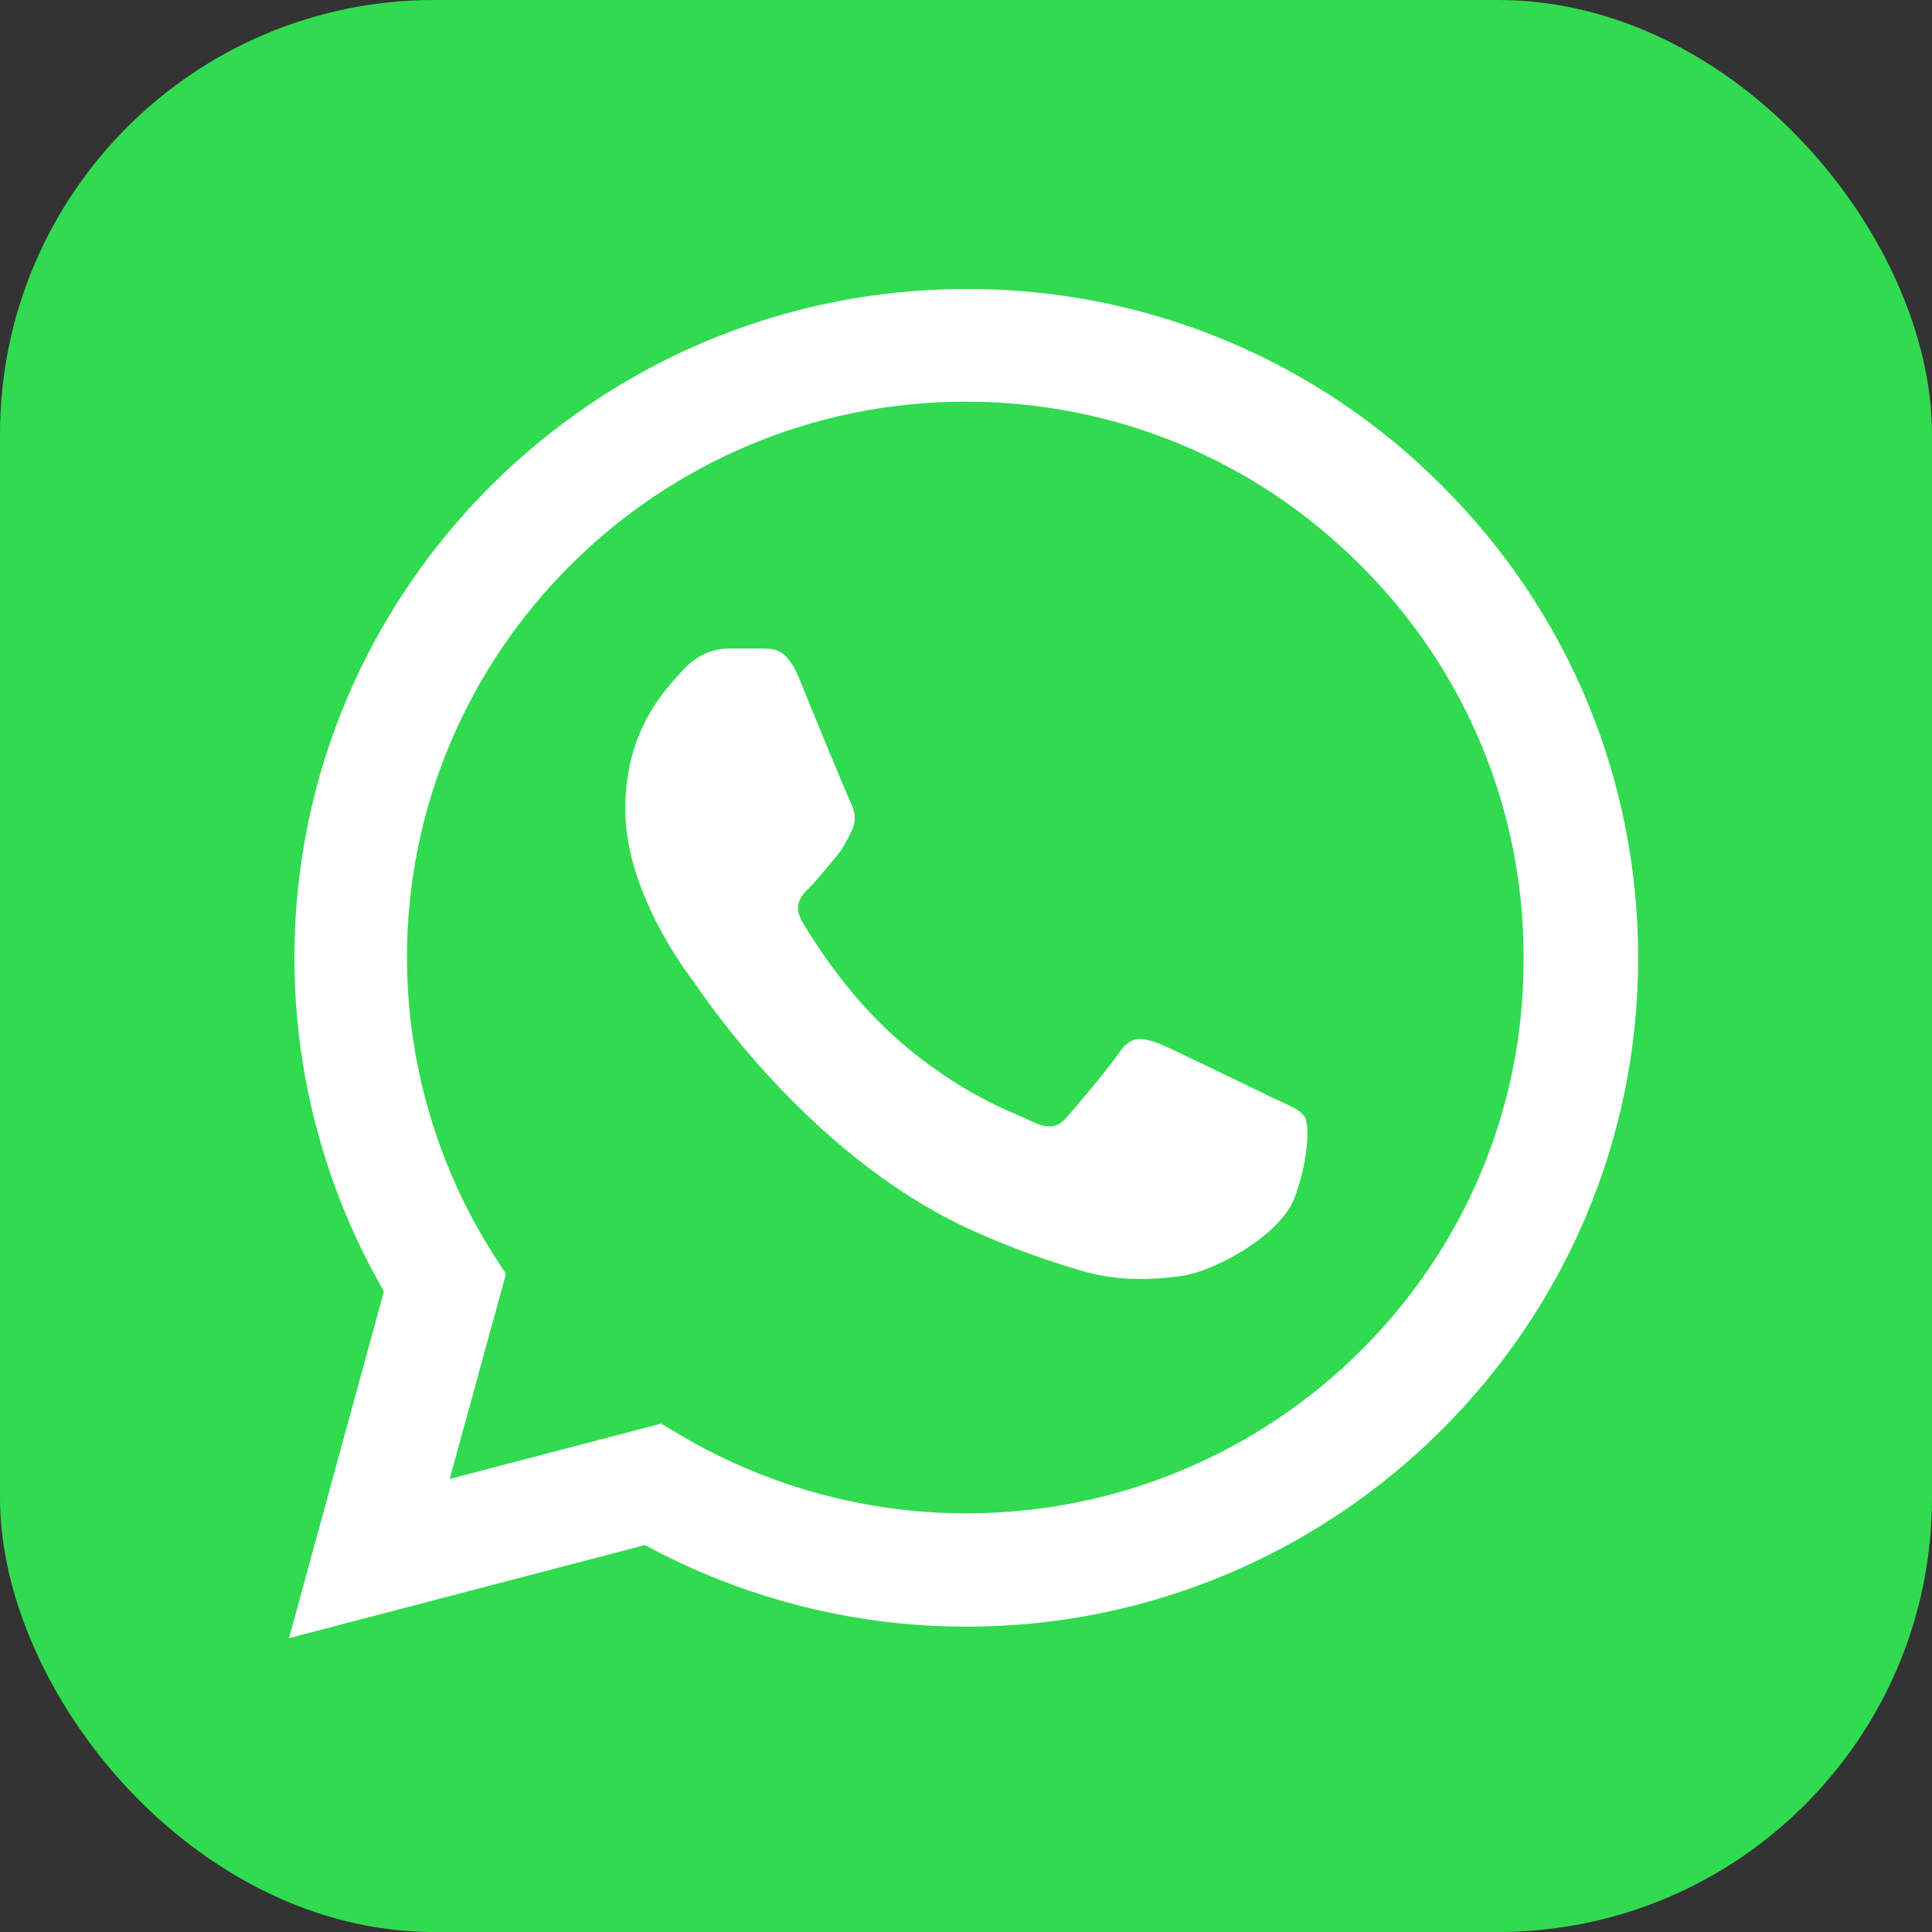
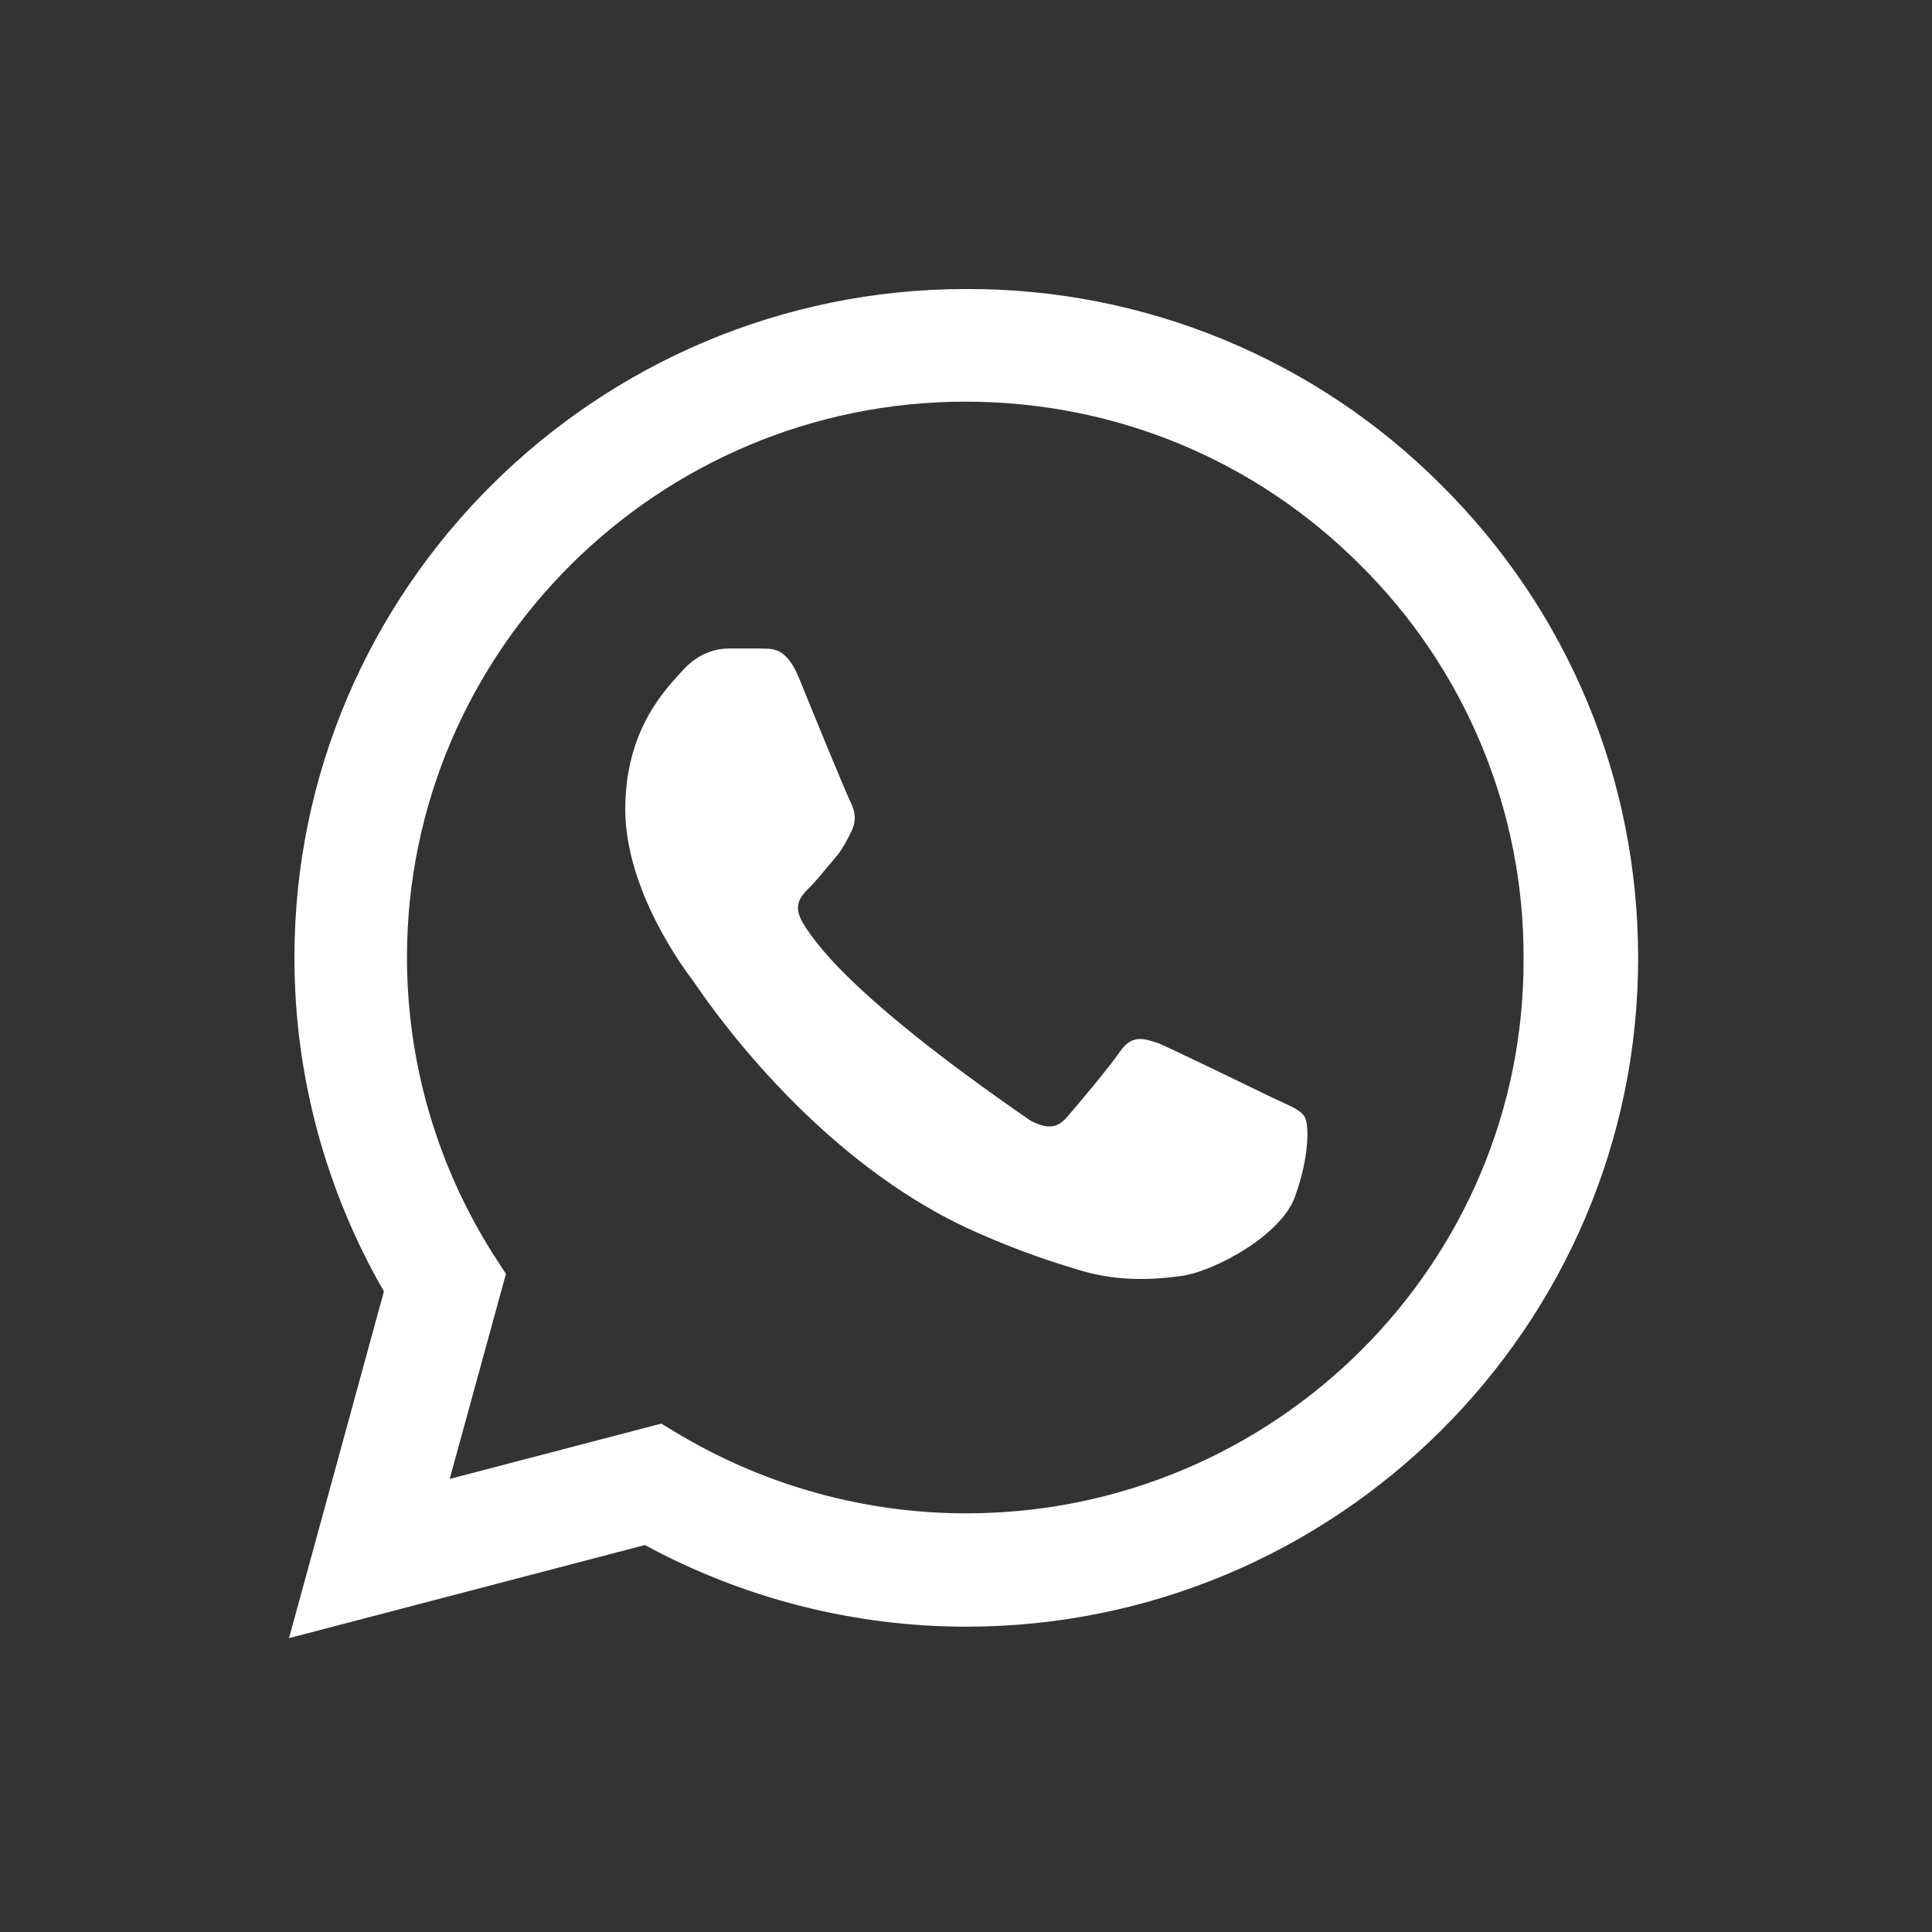
<svg xmlns="http://www.w3.org/2000/svg" width="356" height="356" viewBox="0 0 356 356" fill="none">
  <rect x="0" y="0" width="356" height="356" fill="#333333" stroke="none" />
-   <rect width="356" height="356" rx="80" fill="#31DB50" />
-   <path d="M265.624 89.424C254.17 77.915 240.527 68.79 225.492 62.58C210.458 56.37 194.331 53.2 178.052 53.253C109.843 53.253 54.252 108.566 54.252 176.434C54.252 198.187 59.998 219.317 70.742 237.962L53.252 301.852L118.838 284.699C136.952 294.519 157.315 299.739 178.052 299.739C246.261 299.739 301.852 244.426 301.852 176.558C301.852 143.619 288.985 112.668 265.624 89.424ZM178.052 278.857C159.563 278.857 141.449 273.885 125.584 264.563L121.836 262.325L82.86 272.518L93.228 234.731L90.73 230.877C80.455 214.558 75.001 195.692 74.989 176.434C74.989 120.002 121.211 74.011 177.927 74.011C205.411 74.011 231.27 84.701 250.633 104.092C260.223 113.586 267.822 124.881 272.99 137.321C278.158 149.761 280.793 163.098 280.74 176.558C280.99 232.99 234.768 278.857 178.052 278.857ZM234.518 202.288C231.395 200.797 216.154 193.339 213.406 192.22C210.533 191.226 208.534 190.729 206.41 193.712C204.286 196.819 198.415 203.78 196.666 205.769C194.917 207.882 193.043 208.131 189.92 206.515C186.797 205.023 176.803 201.667 165.06 191.226C155.816 183.022 149.694 172.954 147.82 169.846C146.071 166.739 147.571 165.123 149.195 163.507C150.569 162.14 152.318 159.902 153.817 158.162C155.316 156.422 155.94 155.055 156.94 153.066C157.939 150.953 157.44 149.212 156.69 147.721C155.94 146.229 149.694 131.065 147.196 124.85C144.697 118.883 142.074 119.629 140.2 119.505H134.204C132.08 119.505 128.832 120.251 125.959 123.358C123.21 126.466 115.215 133.924 115.215 149.088C115.215 164.253 126.333 178.92 127.832 180.909C129.332 183.022 149.694 214.097 180.676 227.397C188.046 230.629 193.793 232.493 198.29 233.861C205.66 236.222 212.406 235.849 217.778 235.104C223.775 234.233 236.142 227.646 238.641 220.436C241.264 213.227 241.264 207.136 240.39 205.769C239.515 204.402 237.641 203.78 234.518 202.288Z" fill="white" />
+   <path d="M265.624 89.424C254.17 77.915 240.527 68.79 225.492 62.58C210.458 56.37 194.331 53.2 178.052 53.253C109.843 53.253 54.252 108.566 54.252 176.434C54.252 198.187 59.998 219.317 70.742 237.962L53.252 301.852L118.838 284.699C136.952 294.519 157.315 299.739 178.052 299.739C246.261 299.739 301.852 244.426 301.852 176.558C301.852 143.619 288.985 112.668 265.624 89.424ZM178.052 278.857C159.563 278.857 141.449 273.885 125.584 264.563L121.836 262.325L82.86 272.518L93.228 234.731L90.73 230.877C80.455 214.558 75.001 195.692 74.989 176.434C74.989 120.002 121.211 74.011 177.927 74.011C205.411 74.011 231.27 84.701 250.633 104.092C260.223 113.586 267.822 124.881 272.99 137.321C278.158 149.761 280.793 163.098 280.74 176.558C280.99 232.99 234.768 278.857 178.052 278.857ZM234.518 202.288C231.395 200.797 216.154 193.339 213.406 192.22C210.533 191.226 208.534 190.729 206.41 193.712C204.286 196.819 198.415 203.78 196.666 205.769C194.917 207.882 193.043 208.131 189.92 206.515C155.816 183.022 149.694 172.954 147.82 169.846C146.071 166.739 147.571 165.123 149.195 163.507C150.569 162.14 152.318 159.902 153.817 158.162C155.316 156.422 155.94 155.055 156.94 153.066C157.939 150.953 157.44 149.212 156.69 147.721C155.94 146.229 149.694 131.065 147.196 124.85C144.697 118.883 142.074 119.629 140.2 119.505H134.204C132.08 119.505 128.832 120.251 125.959 123.358C123.21 126.466 115.215 133.924 115.215 149.088C115.215 164.253 126.333 178.92 127.832 180.909C129.332 183.022 149.694 214.097 180.676 227.397C188.046 230.629 193.793 232.493 198.29 233.861C205.66 236.222 212.406 235.849 217.778 235.104C223.775 234.233 236.142 227.646 238.641 220.436C241.264 213.227 241.264 207.136 240.39 205.769C239.515 204.402 237.641 203.78 234.518 202.288Z" fill="white" />
</svg>